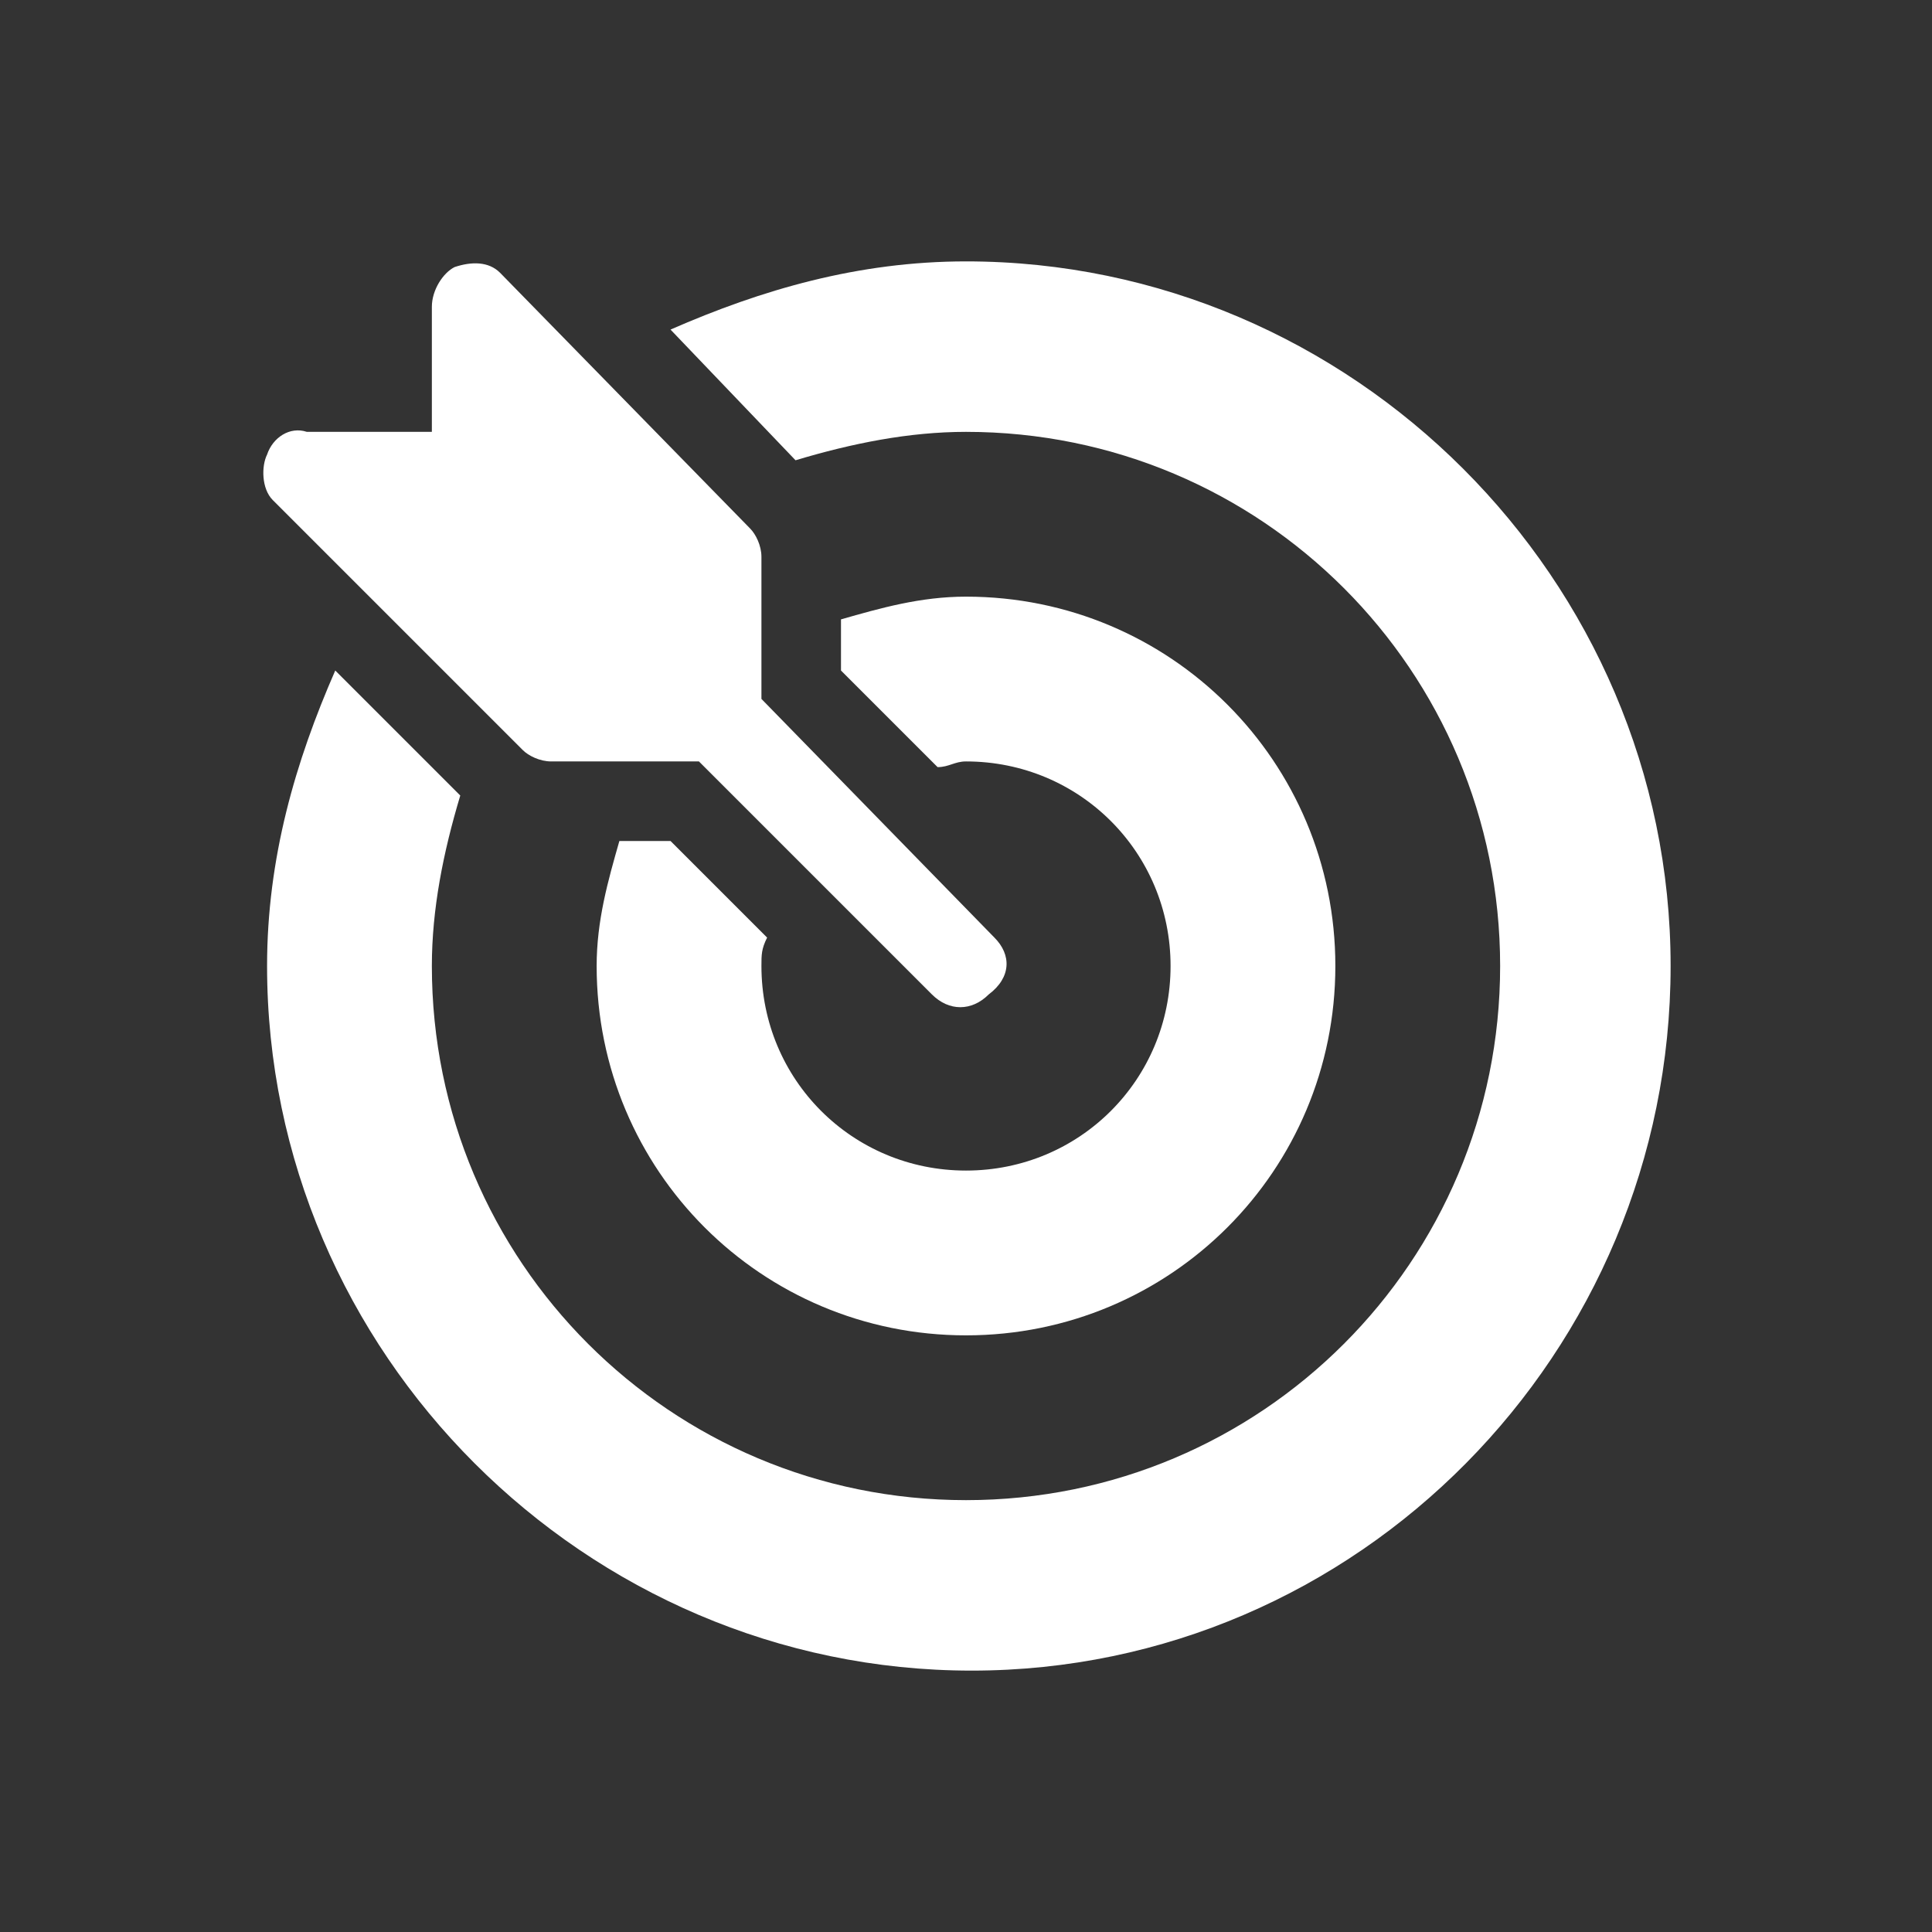
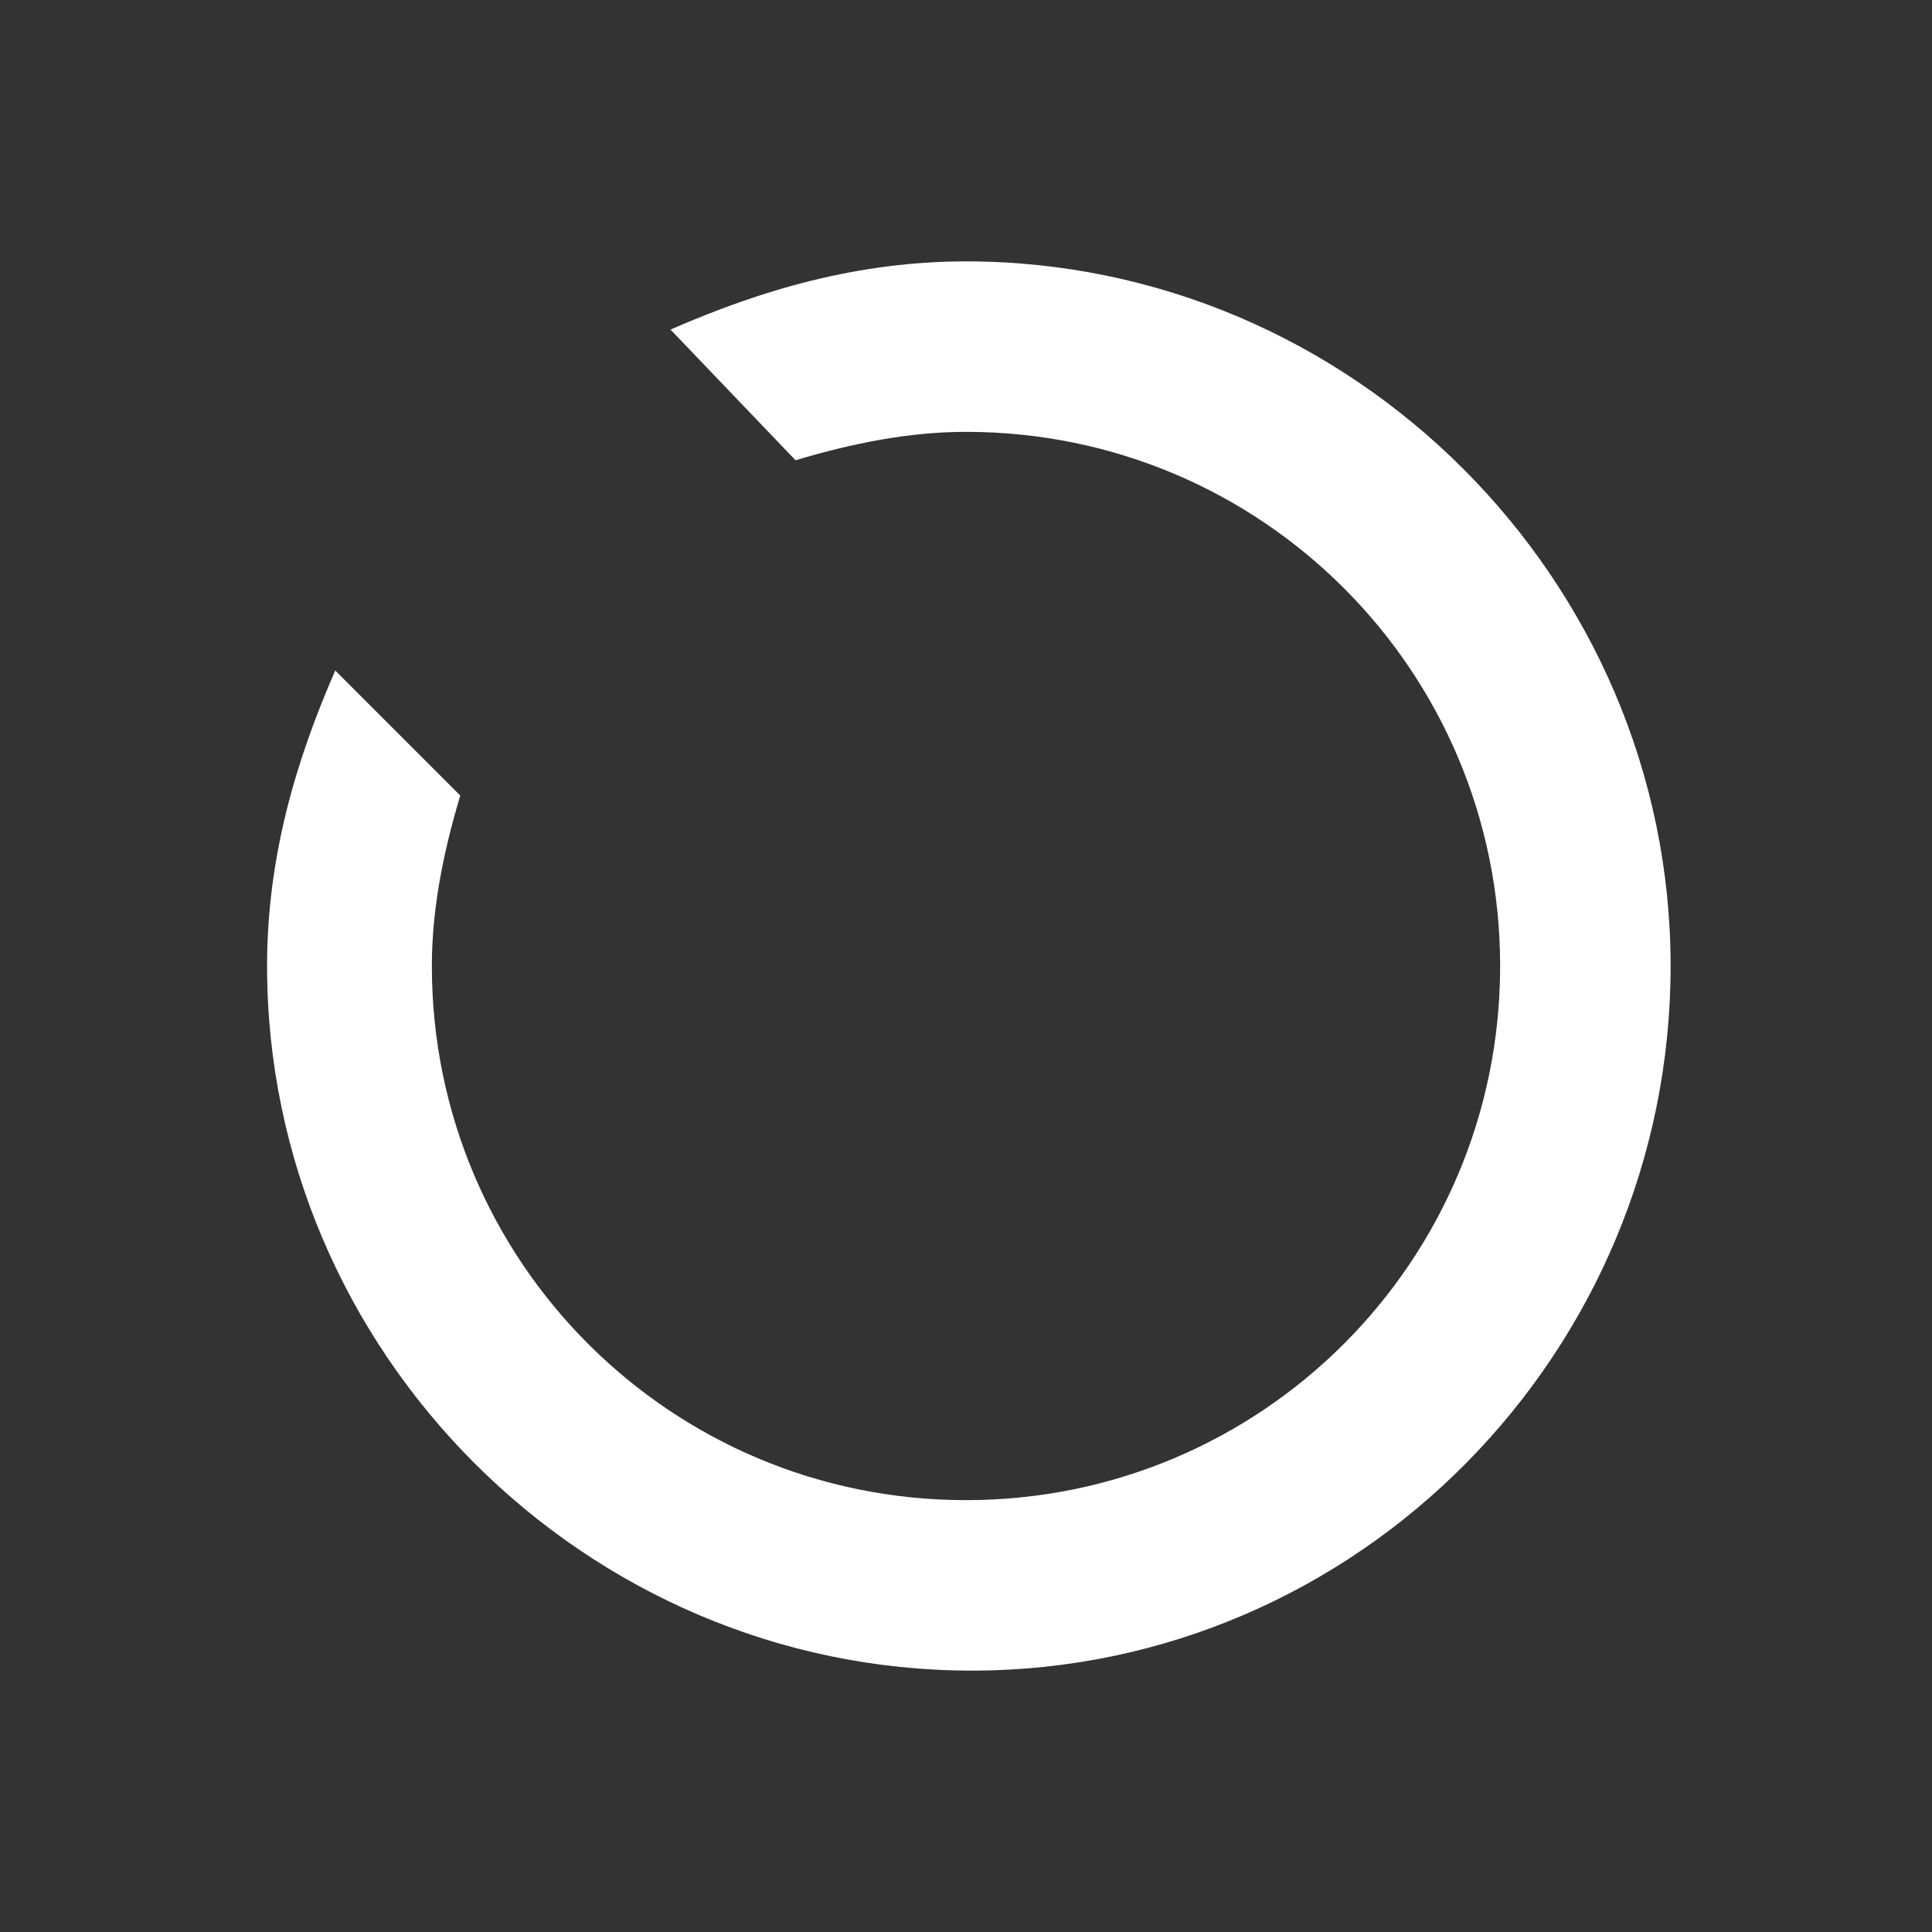
<svg xmlns="http://www.w3.org/2000/svg" version="1.1" id="Layer_1" x="0px" y="0px" viewBox="0 0 34 34" style="enable-background:new 0 0 34 34;" xml:space="preserve">
  <rect x="0" y="0" width="34" height="34" fill="#333333" stroke="none" />
  <style type="text/css">
	.st0{fill:#FFFFFF;}
</style>
  <g>
    <g>
      <g>
-         <path class="st0" d="M17.5,16.5C17.5,16.5,17.5,16.5,17.5,16.5l-4.1-4.2V9.8c0-0.2-0.1-0.4-0.2-0.5L8.8,4.8     C8.6,4.6,8.3,4.6,8,4.7C7.8,4.8,7.6,5.1,7.6,5.4v2.2H5.4C5.1,7.5,4.8,7.7,4.7,8C4.6,8.2,4.6,8.6,4.8,8.8l4.4,4.4     c0.1,0.1,0.3,0.2,0.5,0.2h2.6l4.1,4.1c0,0,0,0,0,0c0.3,0.3,0.7,0.3,1,0C17.8,17.2,17.8,16.8,17.5,16.5z" />
-       </g>
+         </g>
    </g>
    <g>
      <g>
        <path class="st0" d="M17,4.6c-1.9,0-3.6,0.5-5.2,1.2L14,8.1C15,7.8,16,7.6,17,7.6c5.2,0,9.4,4.2,9.4,9.4s-4.2,9.4-9.4,9.4     S7.6,22.2,7.6,17c0-1,0.2-2,0.5-3l-2.2-2.2c-0.7,1.6-1.2,3.3-1.2,5.2c0,6.8,5.6,12.4,12.4,12.4S29.4,23.8,29.4,17     S23.8,4.6,17,4.6z" />
      </g>
    </g>
    <g>
      <g>
-         <path class="st0" d="M17,10.5c-0.8,0-1.5,0.2-2.2,0.4v0.9l1.7,1.7c0.2,0,0.3-0.1,0.5-0.1c2,0,3.6,1.6,3.6,3.6S19,20.6,17,20.6     S13.4,19,13.4,17c0-0.2,0-0.3,0.1-0.5l-1.7-1.7h-0.9c-0.2,0.7-0.4,1.4-0.4,2.2c0,3.6,2.9,6.5,6.5,6.5s6.5-2.9,6.5-6.5     S20.6,10.5,17,10.5z" />
-       </g>
+         </g>
    </g>
  </g>
</svg>